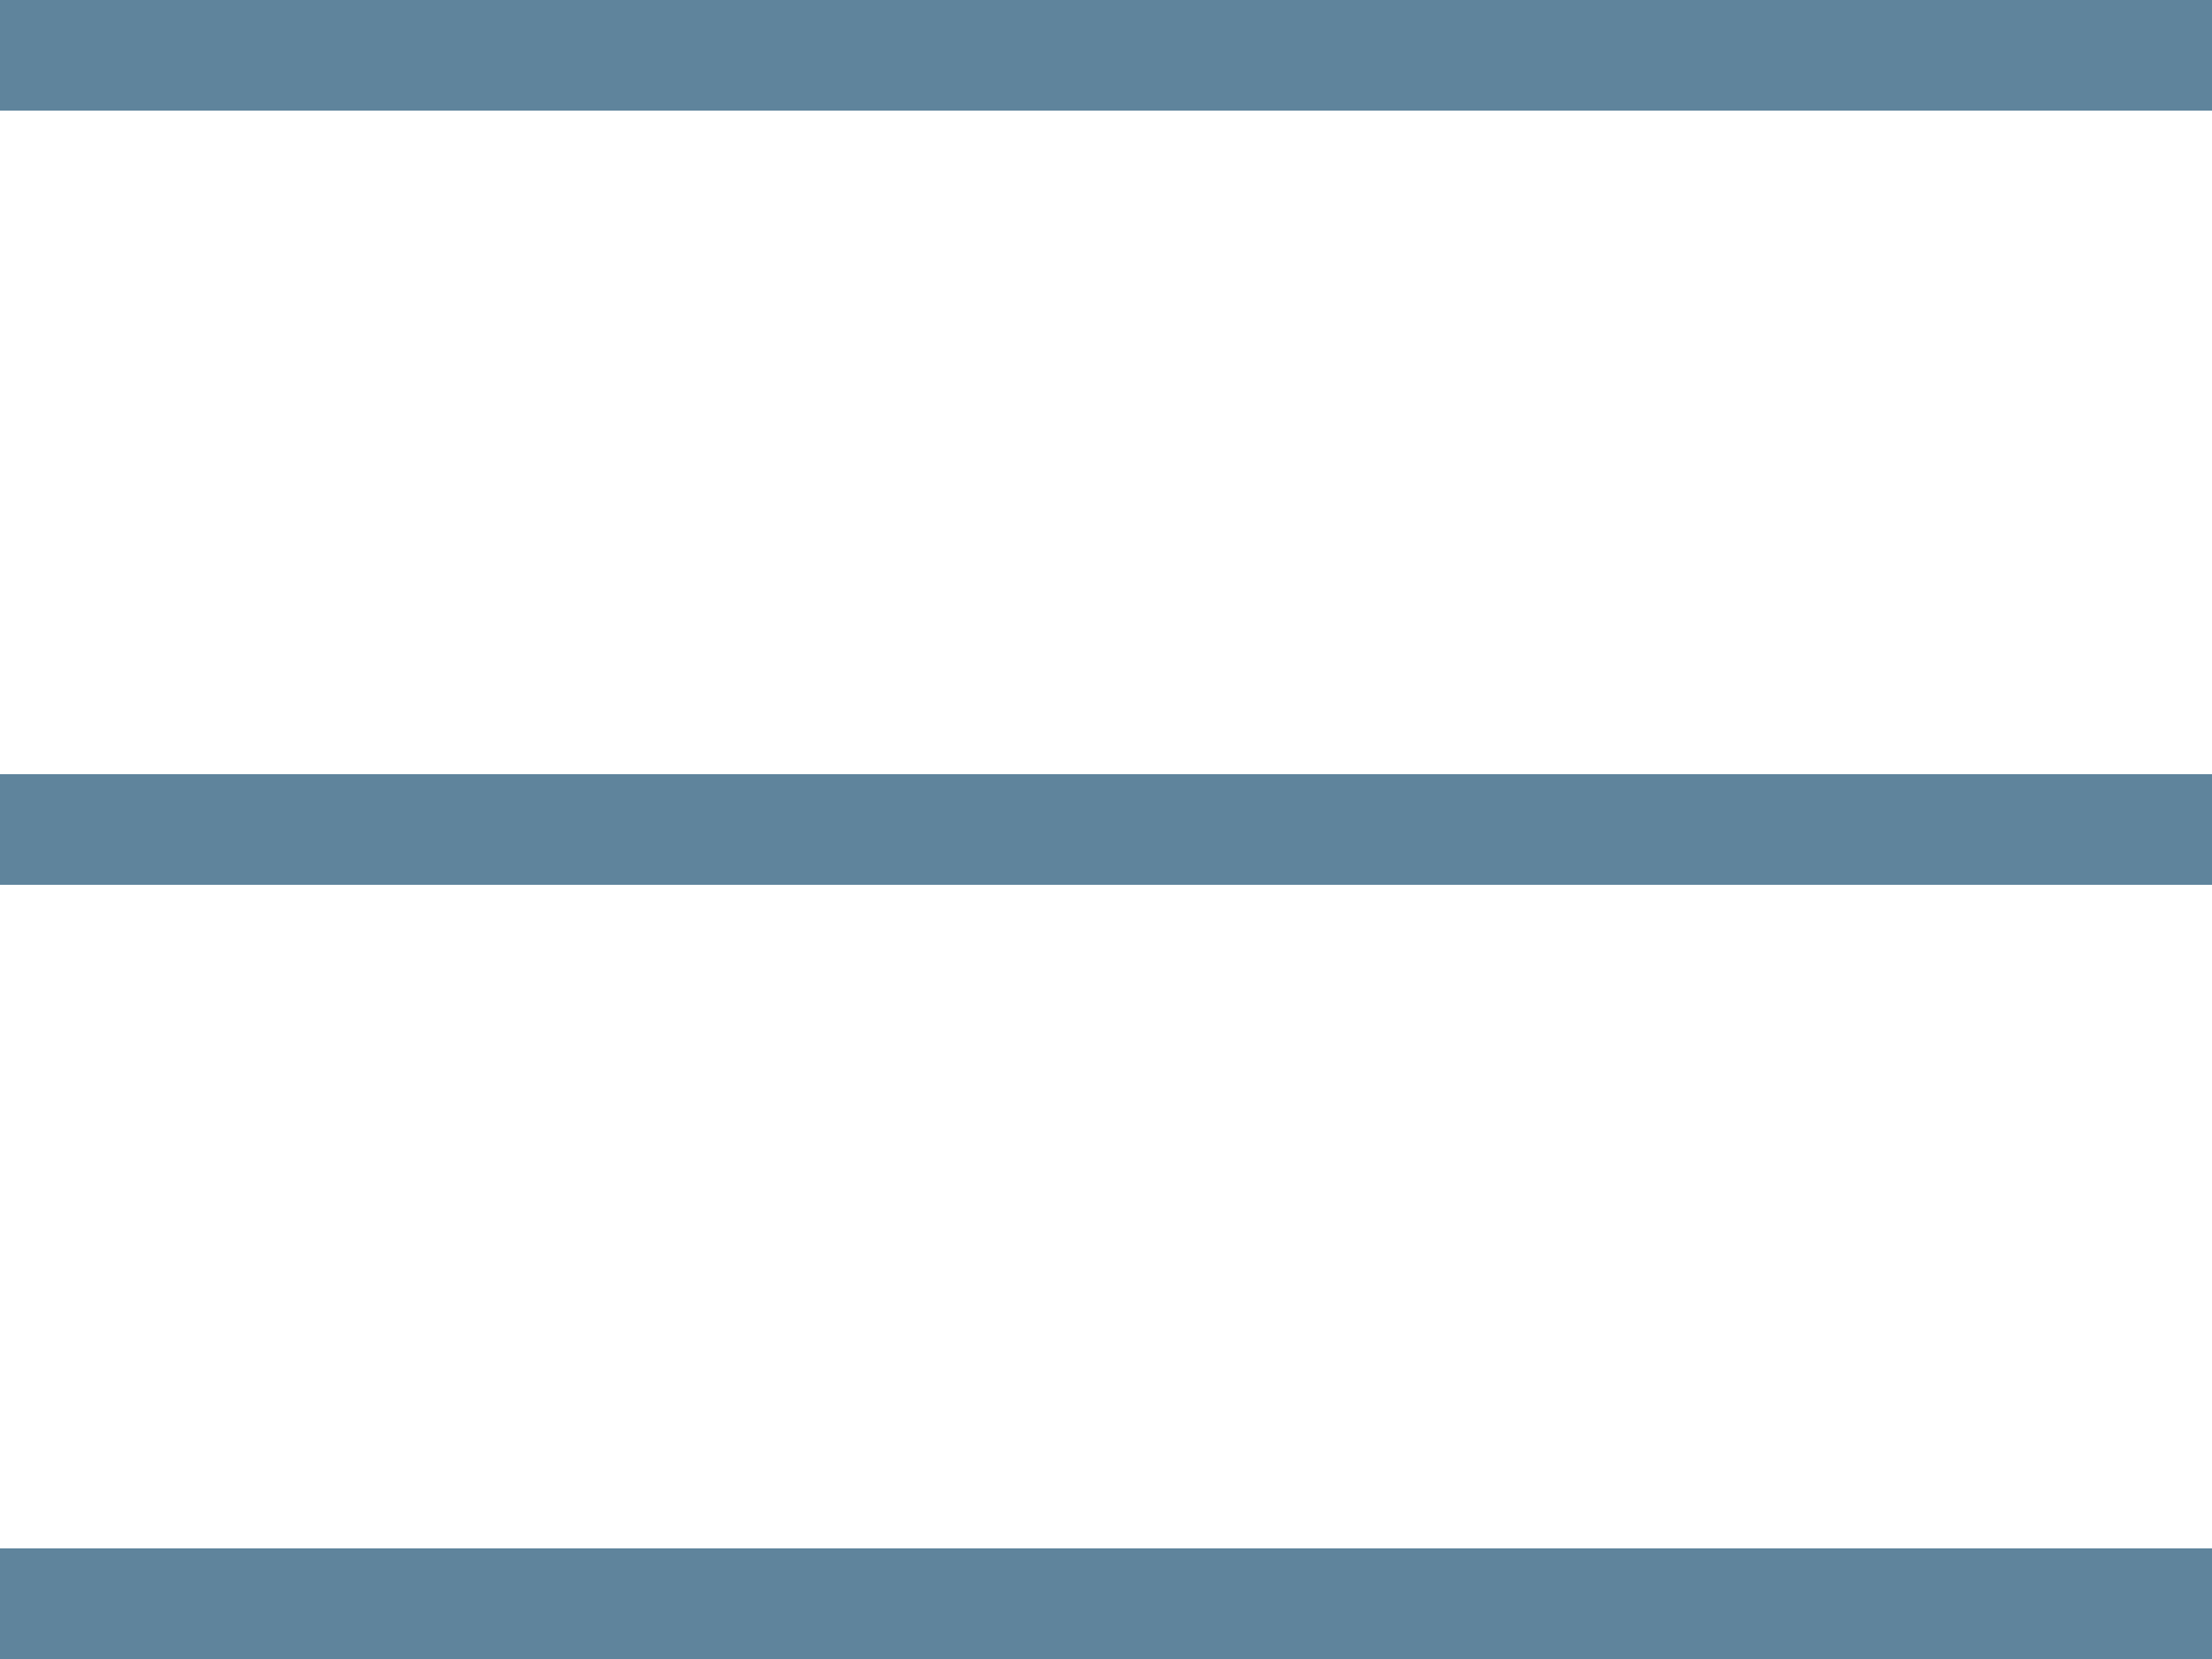
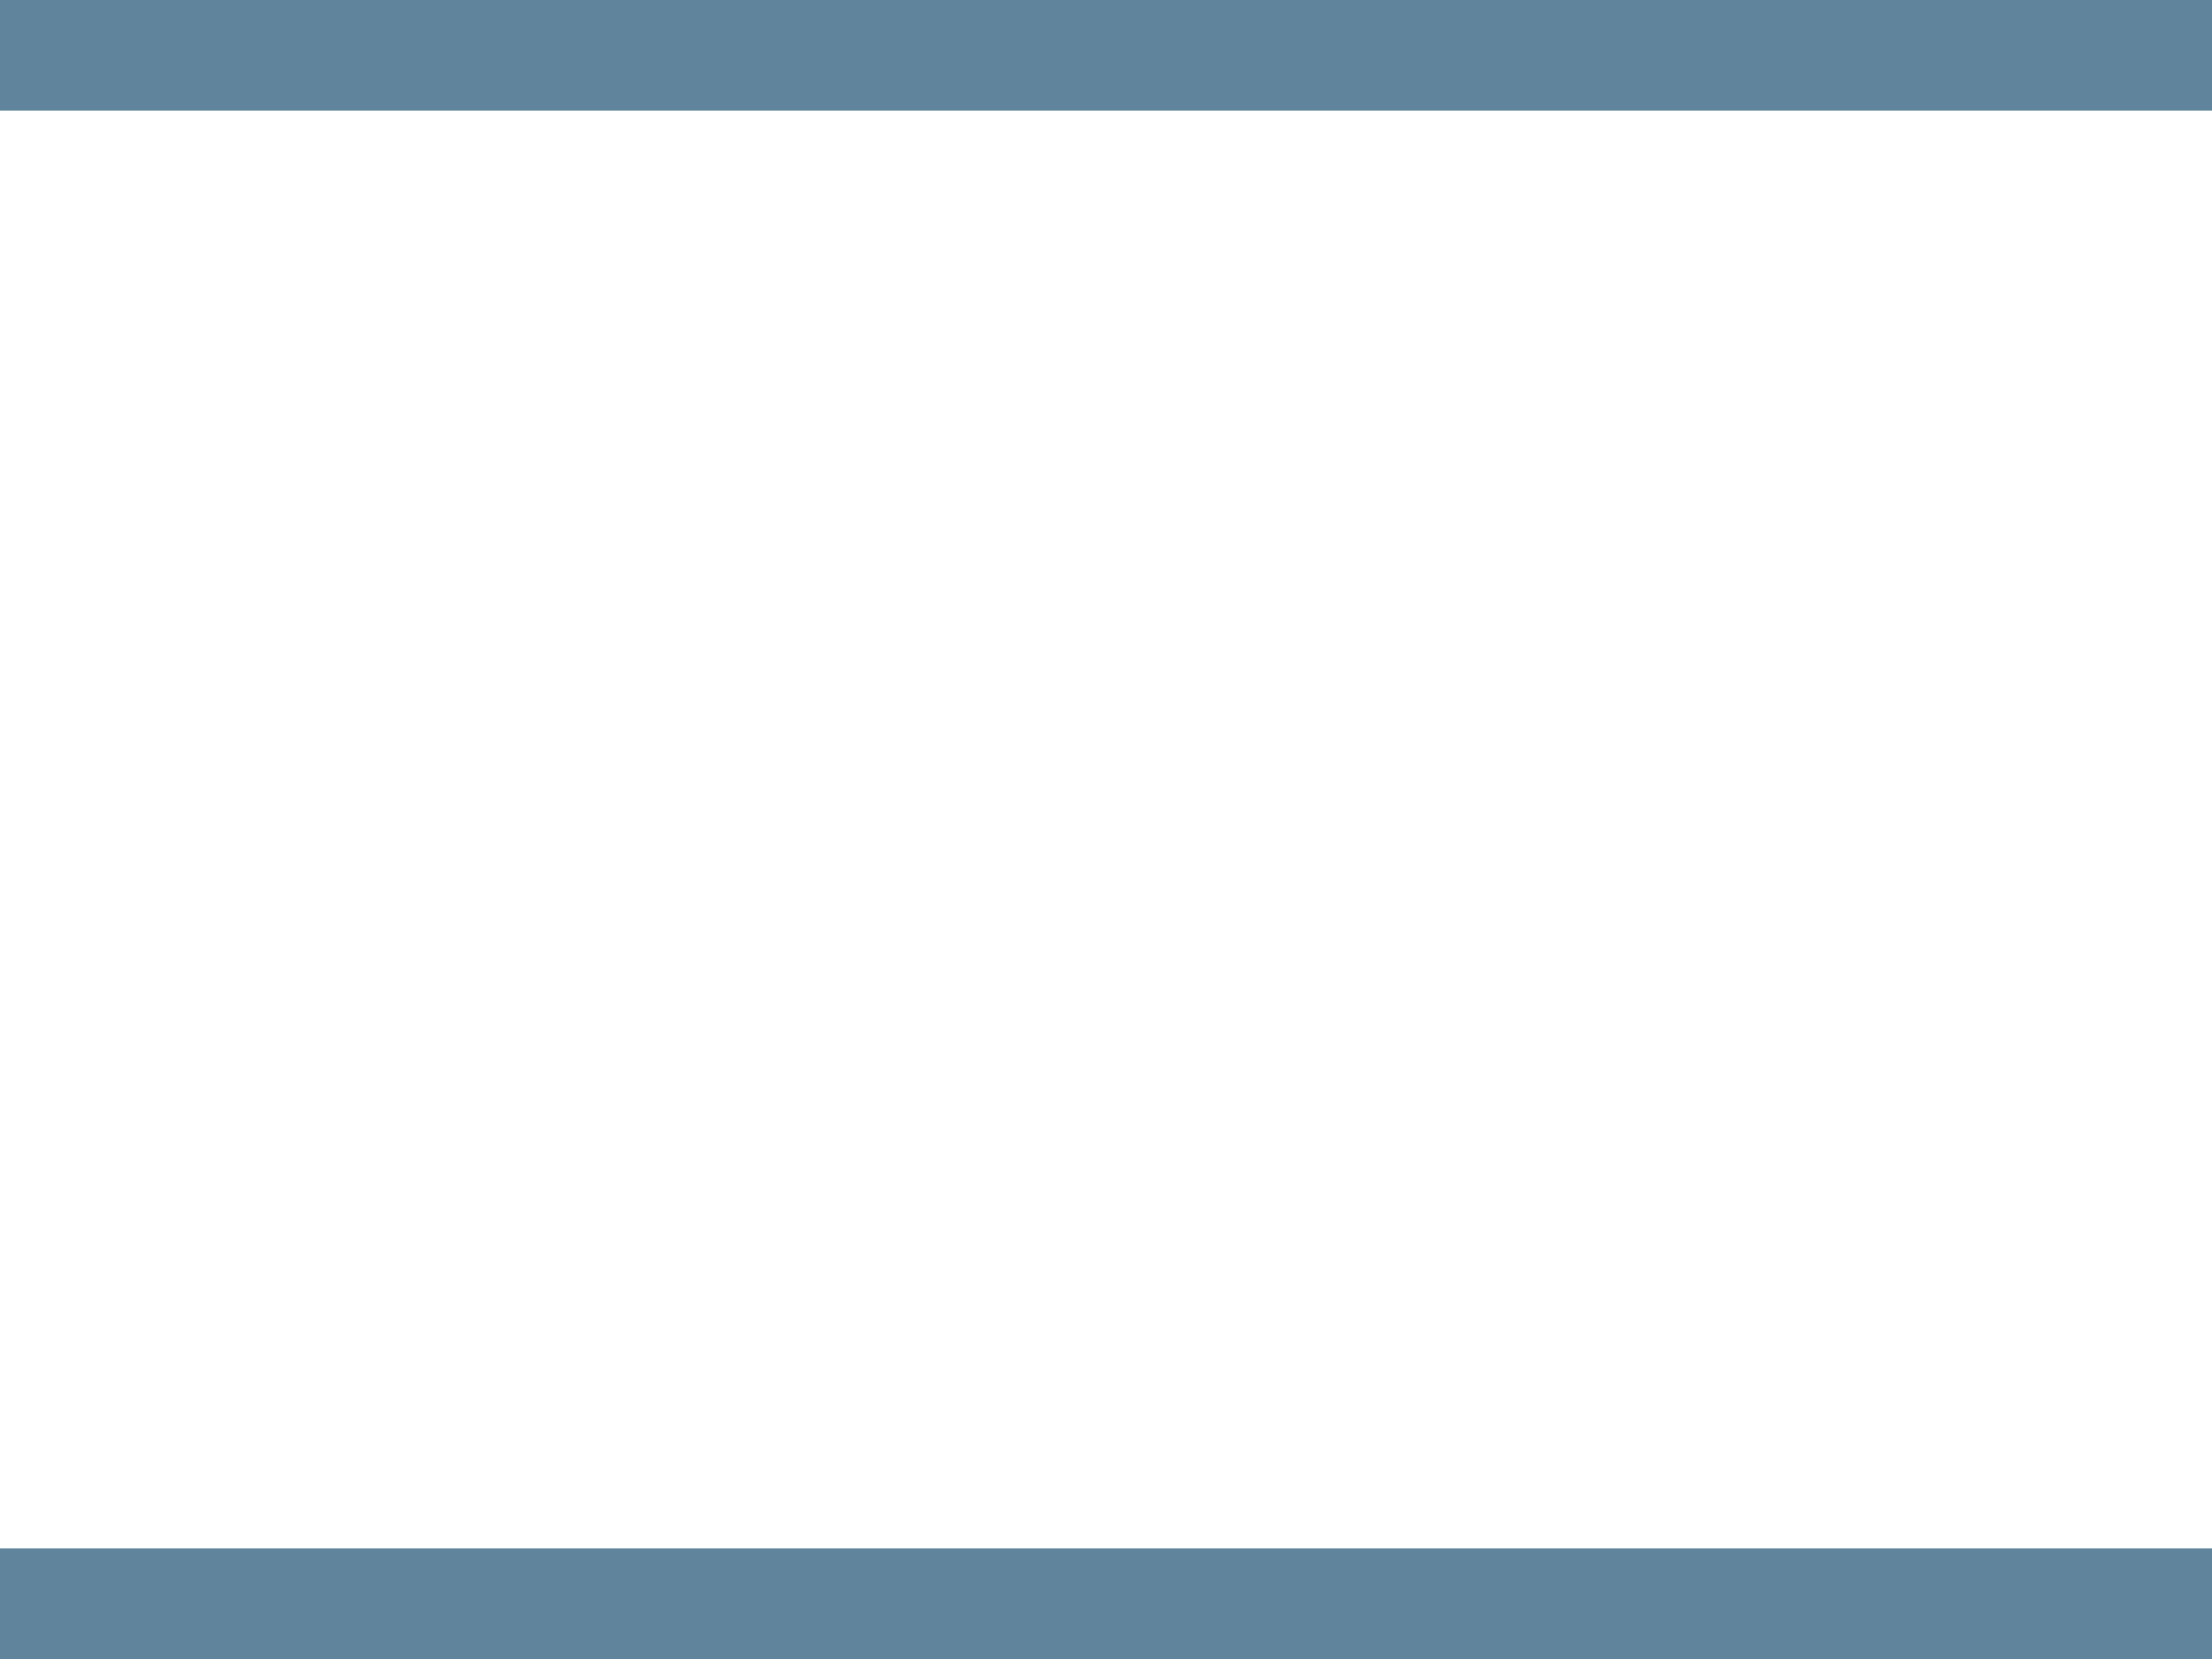
<svg xmlns="http://www.w3.org/2000/svg" width="20" height="15" viewBox="0 0 20 15" fill="none">
-   <path fill-rule="evenodd" clip-rule="evenodd" d="M20 1H0V0H20V1ZM20 8H0V7H20V8ZM0 15H20V14H0V15Z" fill="#5F849C" />
+   <path fill-rule="evenodd" clip-rule="evenodd" d="M20 1H0V0H20V1ZM20 8H0H20V8ZM0 15H20V14H0V15Z" fill="#5F849C" />
</svg>